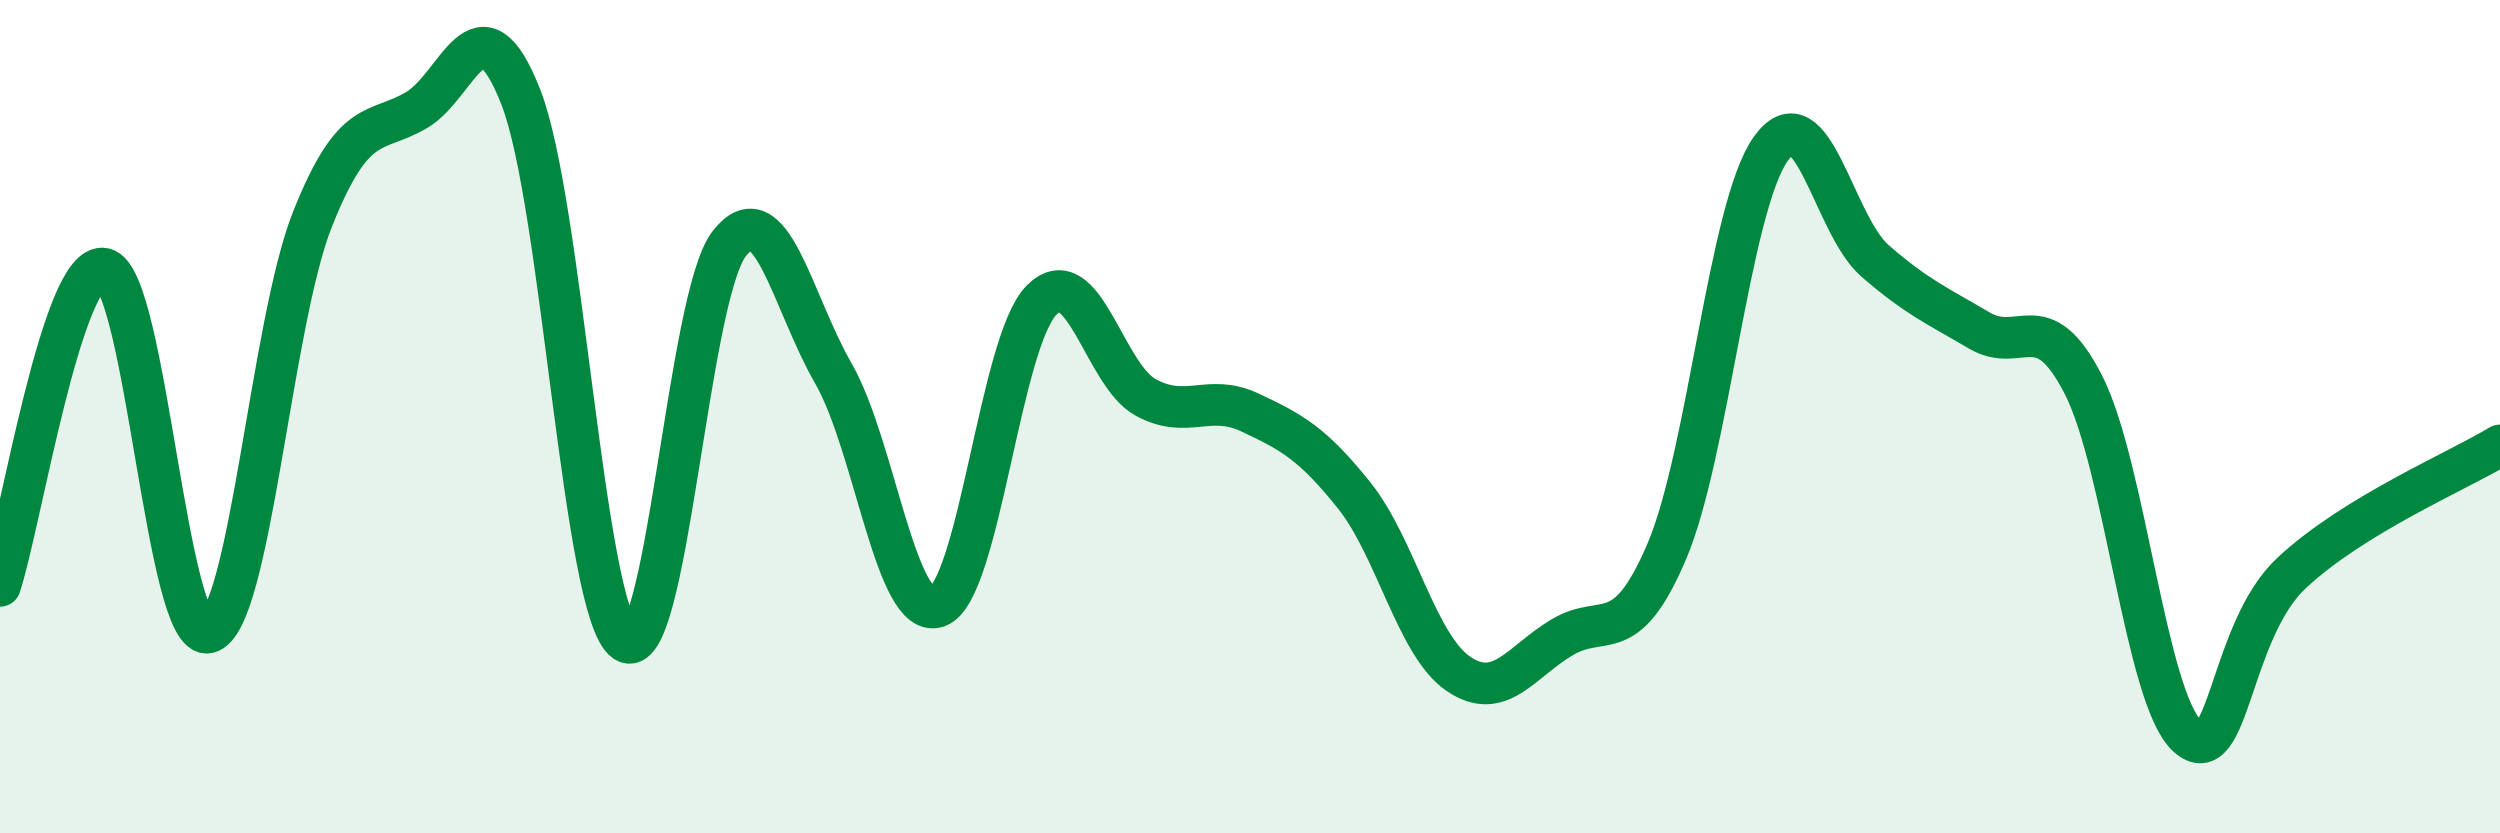
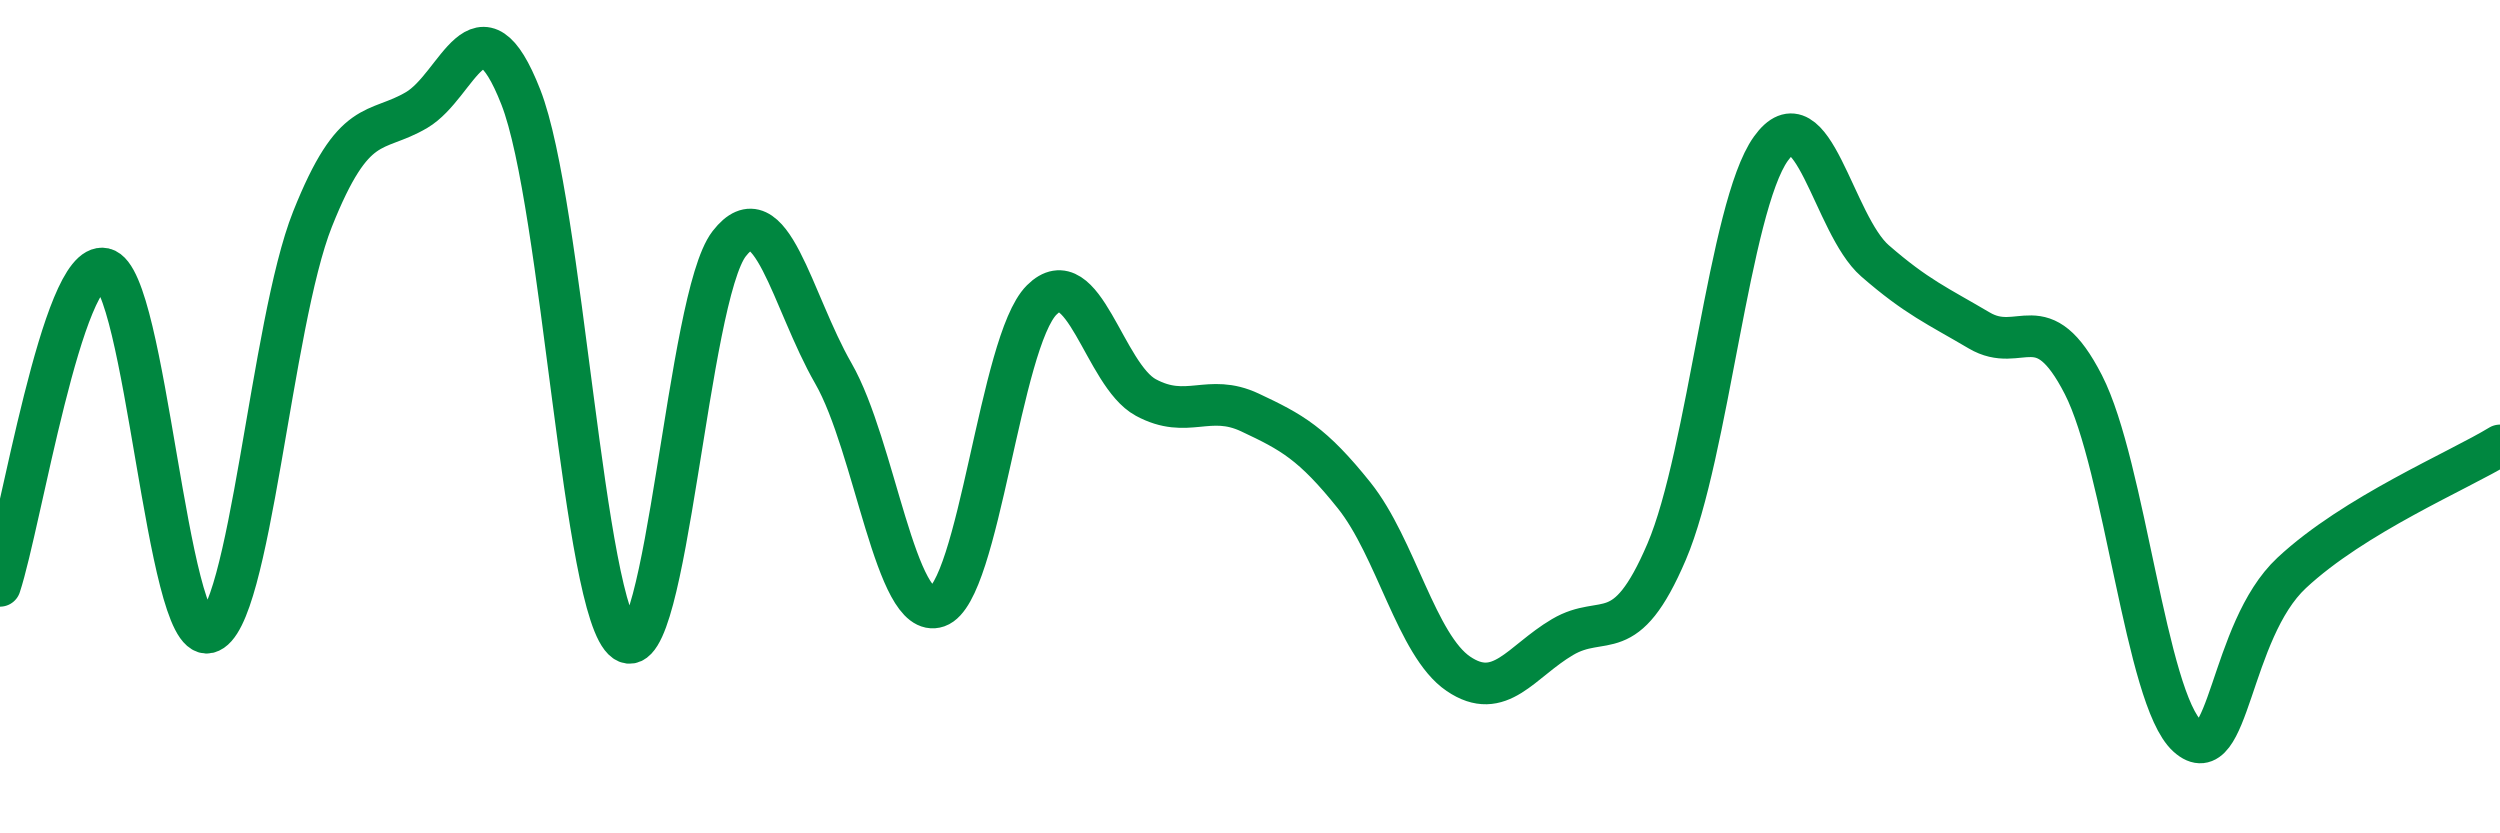
<svg xmlns="http://www.w3.org/2000/svg" width="60" height="20" viewBox="0 0 60 20">
-   <path d="M 0,14.06 C 0.5,12.54 1.5,6.23 2.5,6.45 C 3.5,6.67 4,15.42 5,15.18 C 6,14.94 6.5,7.77 7.5,5.26 C 8.5,2.75 9,3.23 10,2.64 C 11,2.05 11.5,-0.22 12.5,2.33 C 13.5,4.88 14,14.69 15,15.39 C 16,16.09 16.5,7.14 17.5,5.85 C 18.5,4.56 19,7.22 20,8.96 C 21,10.7 21.5,14.91 22.5,14.56 C 23.5,14.21 24,8.2 25,7.2 C 26,6.2 26.5,9 27.5,9.54 C 28.5,10.08 29,9.43 30,9.9 C 31,10.37 31.5,10.64 32.5,11.89 C 33.5,13.14 34,15.49 35,16.17 C 36,16.85 36.5,15.88 37.5,15.29 C 38.5,14.7 39,15.58 40,13.24 C 41,10.9 41.5,4.97 42.5,3.57 C 43.5,2.17 44,5.39 45,6.26 C 46,7.13 46.5,7.34 47.5,7.93 C 48.5,8.52 49,7.28 50,9.23 C 51,11.18 51.5,16.77 52.5,17.67 C 53.5,18.57 53.5,15.15 55,13.75 C 56.5,12.35 59,11.3 60,10.69L60 20L0 20Z" fill="#008740" opacity="0.1" stroke-linecap="round" stroke-linejoin="round" />
  <path d="M 0,14.06 C 0.5,12.54 1.5,6.23 2.5,6.45 C 3.5,6.67 4,15.42 5,15.18 C 6,14.94 6.5,7.77 7.5,5.26 C 8.5,2.75 9,3.23 10,2.64 C 11,2.05 11.5,-0.22 12.5,2.33 C 13.5,4.88 14,14.69 15,15.39 C 16,16.09 16.5,7.14 17.5,5.85 C 18.5,4.56 19,7.22 20,8.96 C 21,10.7 21.5,14.91 22.5,14.56 C 23.5,14.21 24,8.2 25,7.2 C 26,6.2 26.5,9 27.5,9.54 C 28.5,10.08 29,9.43 30,9.9 C 31,10.37 31.5,10.64 32.5,11.89 C 33.5,13.14 34,15.49 35,16.17 C 36,16.85 36.5,15.88 37.5,15.29 C 38.5,14.7 39,15.58 40,13.24 C 41,10.9 41.5,4.97 42.5,3.57 C 43.5,2.17 44,5.39 45,6.26 C 46,7.13 46.5,7.34 47.5,7.93 C 48.5,8.52 49,7.28 50,9.23 C 51,11.18 51.5,16.77 52.5,17.67 C 53.5,18.57 53.5,15.15 55,13.75 C 56.5,12.35 59,11.3 60,10.69" stroke="#008740" stroke-width="1" fill="none" stroke-linecap="round" stroke-linejoin="round" />
</svg>